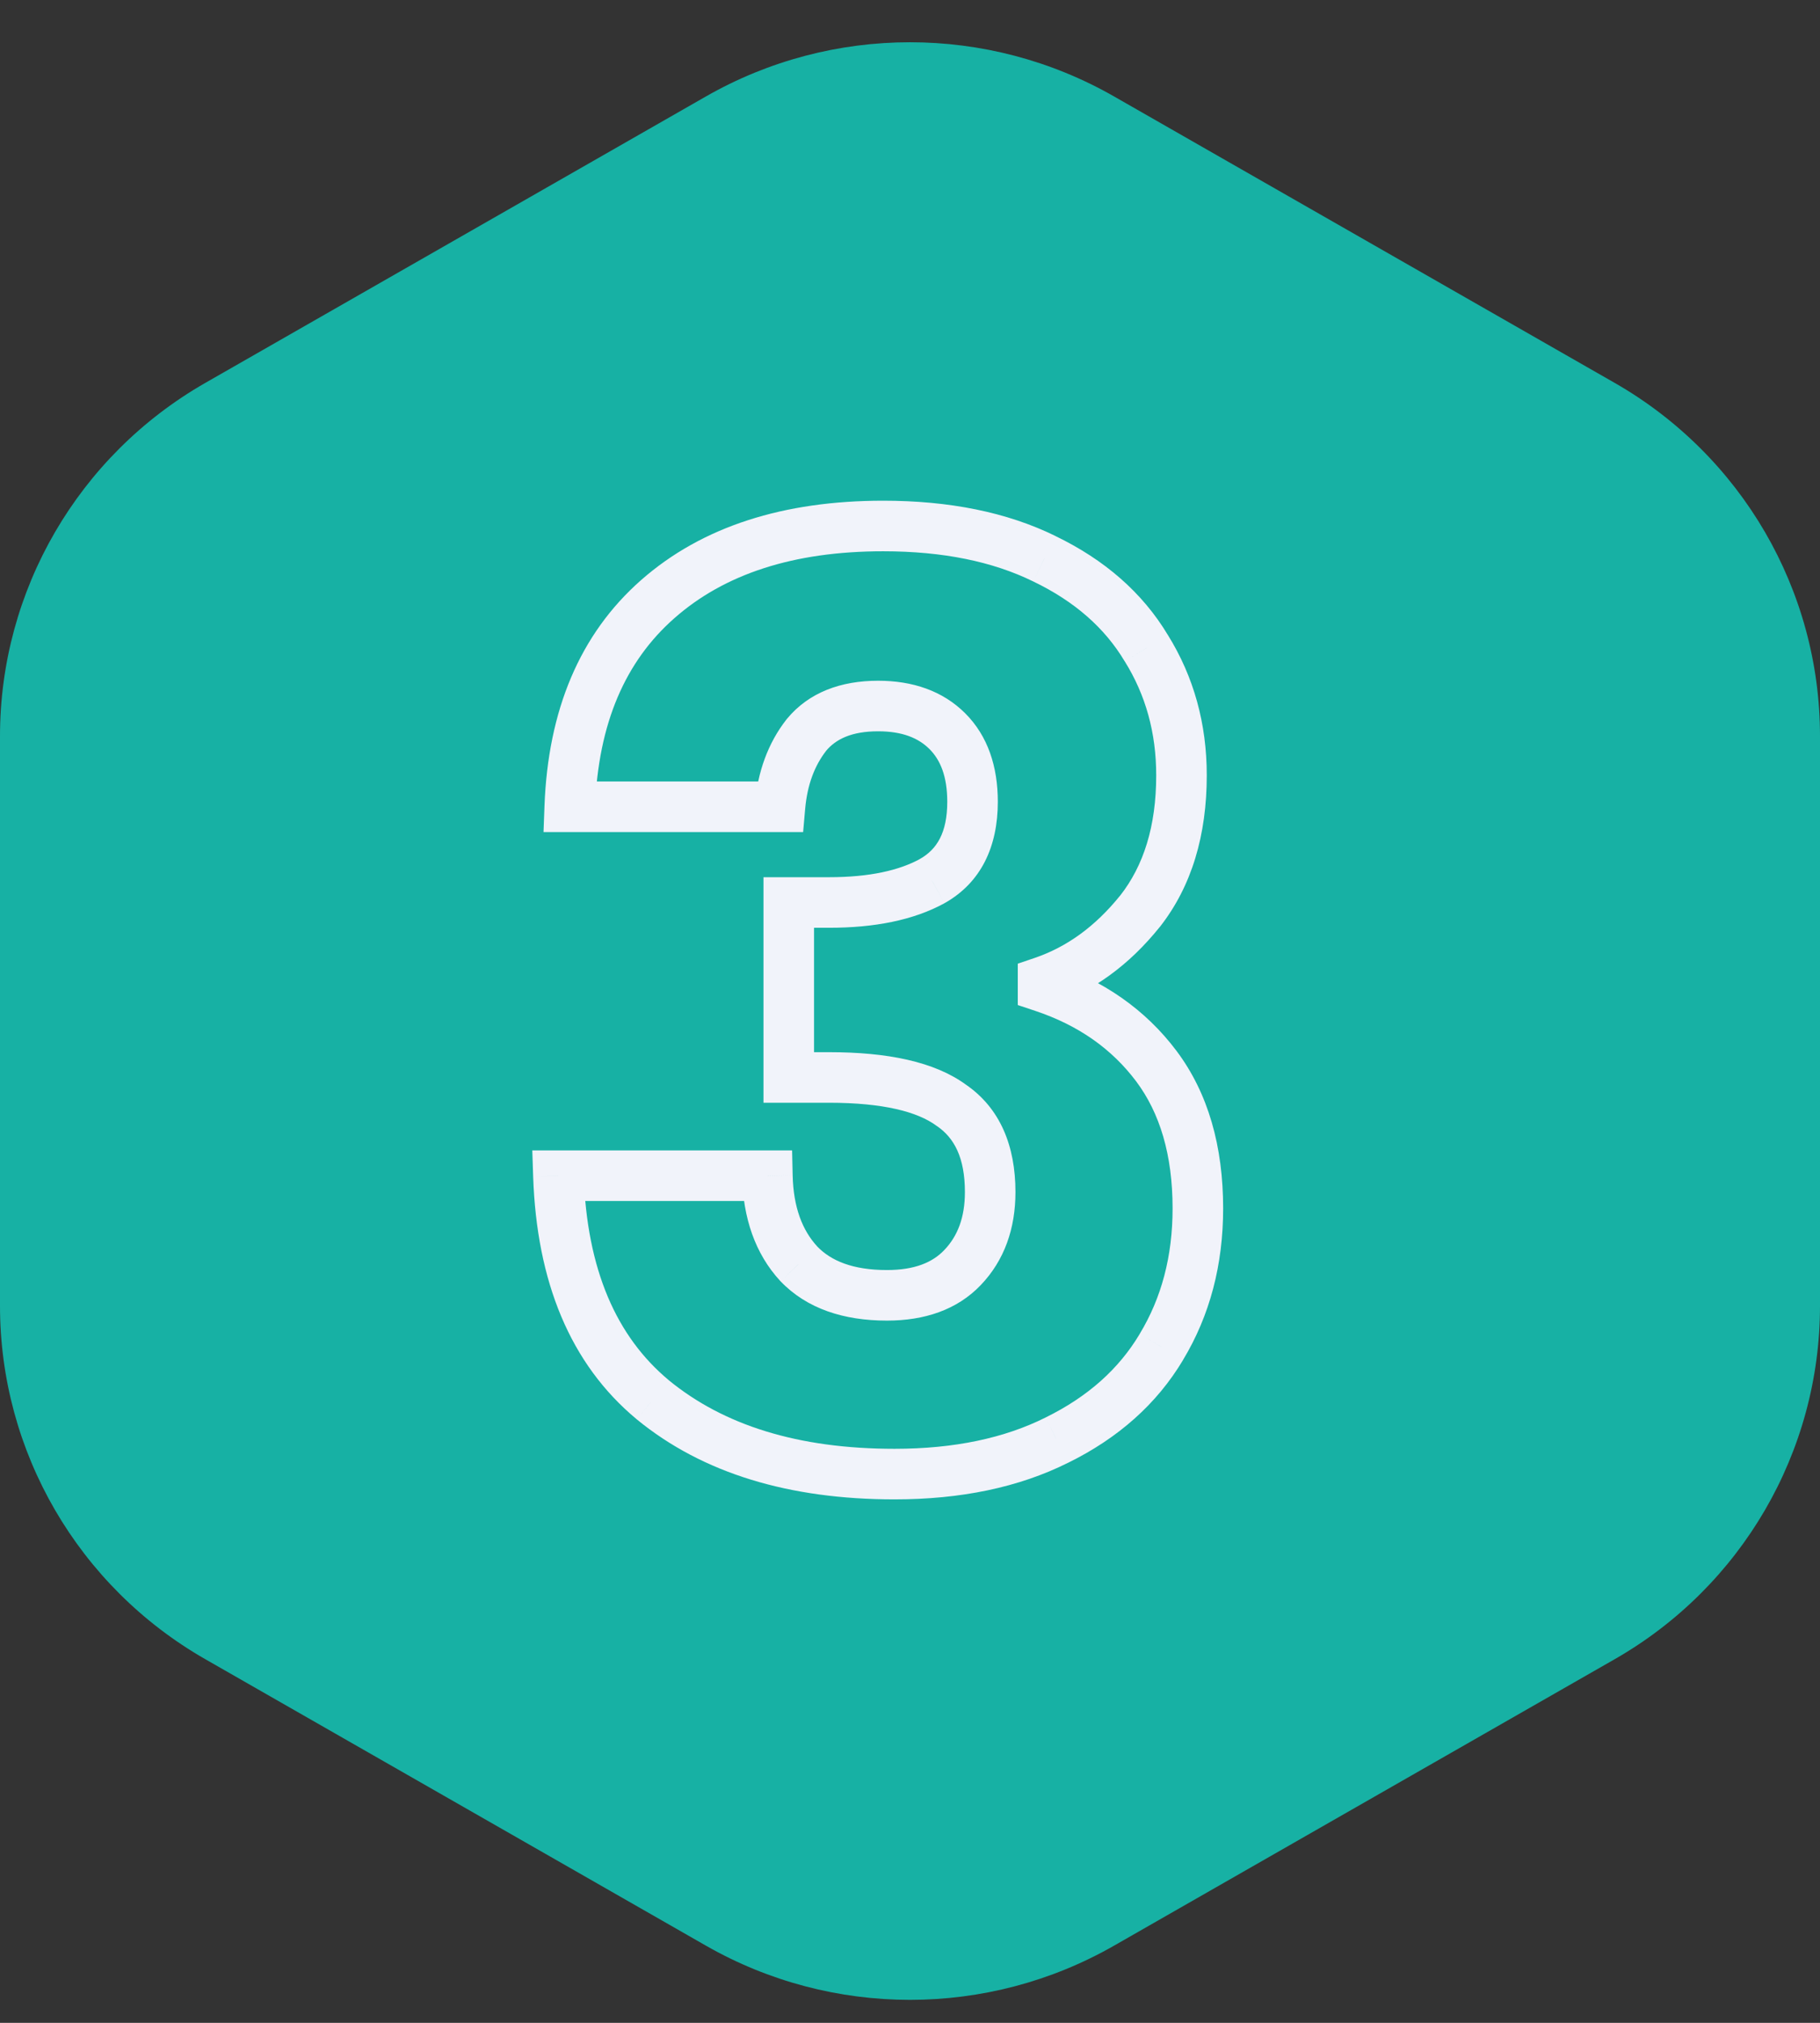
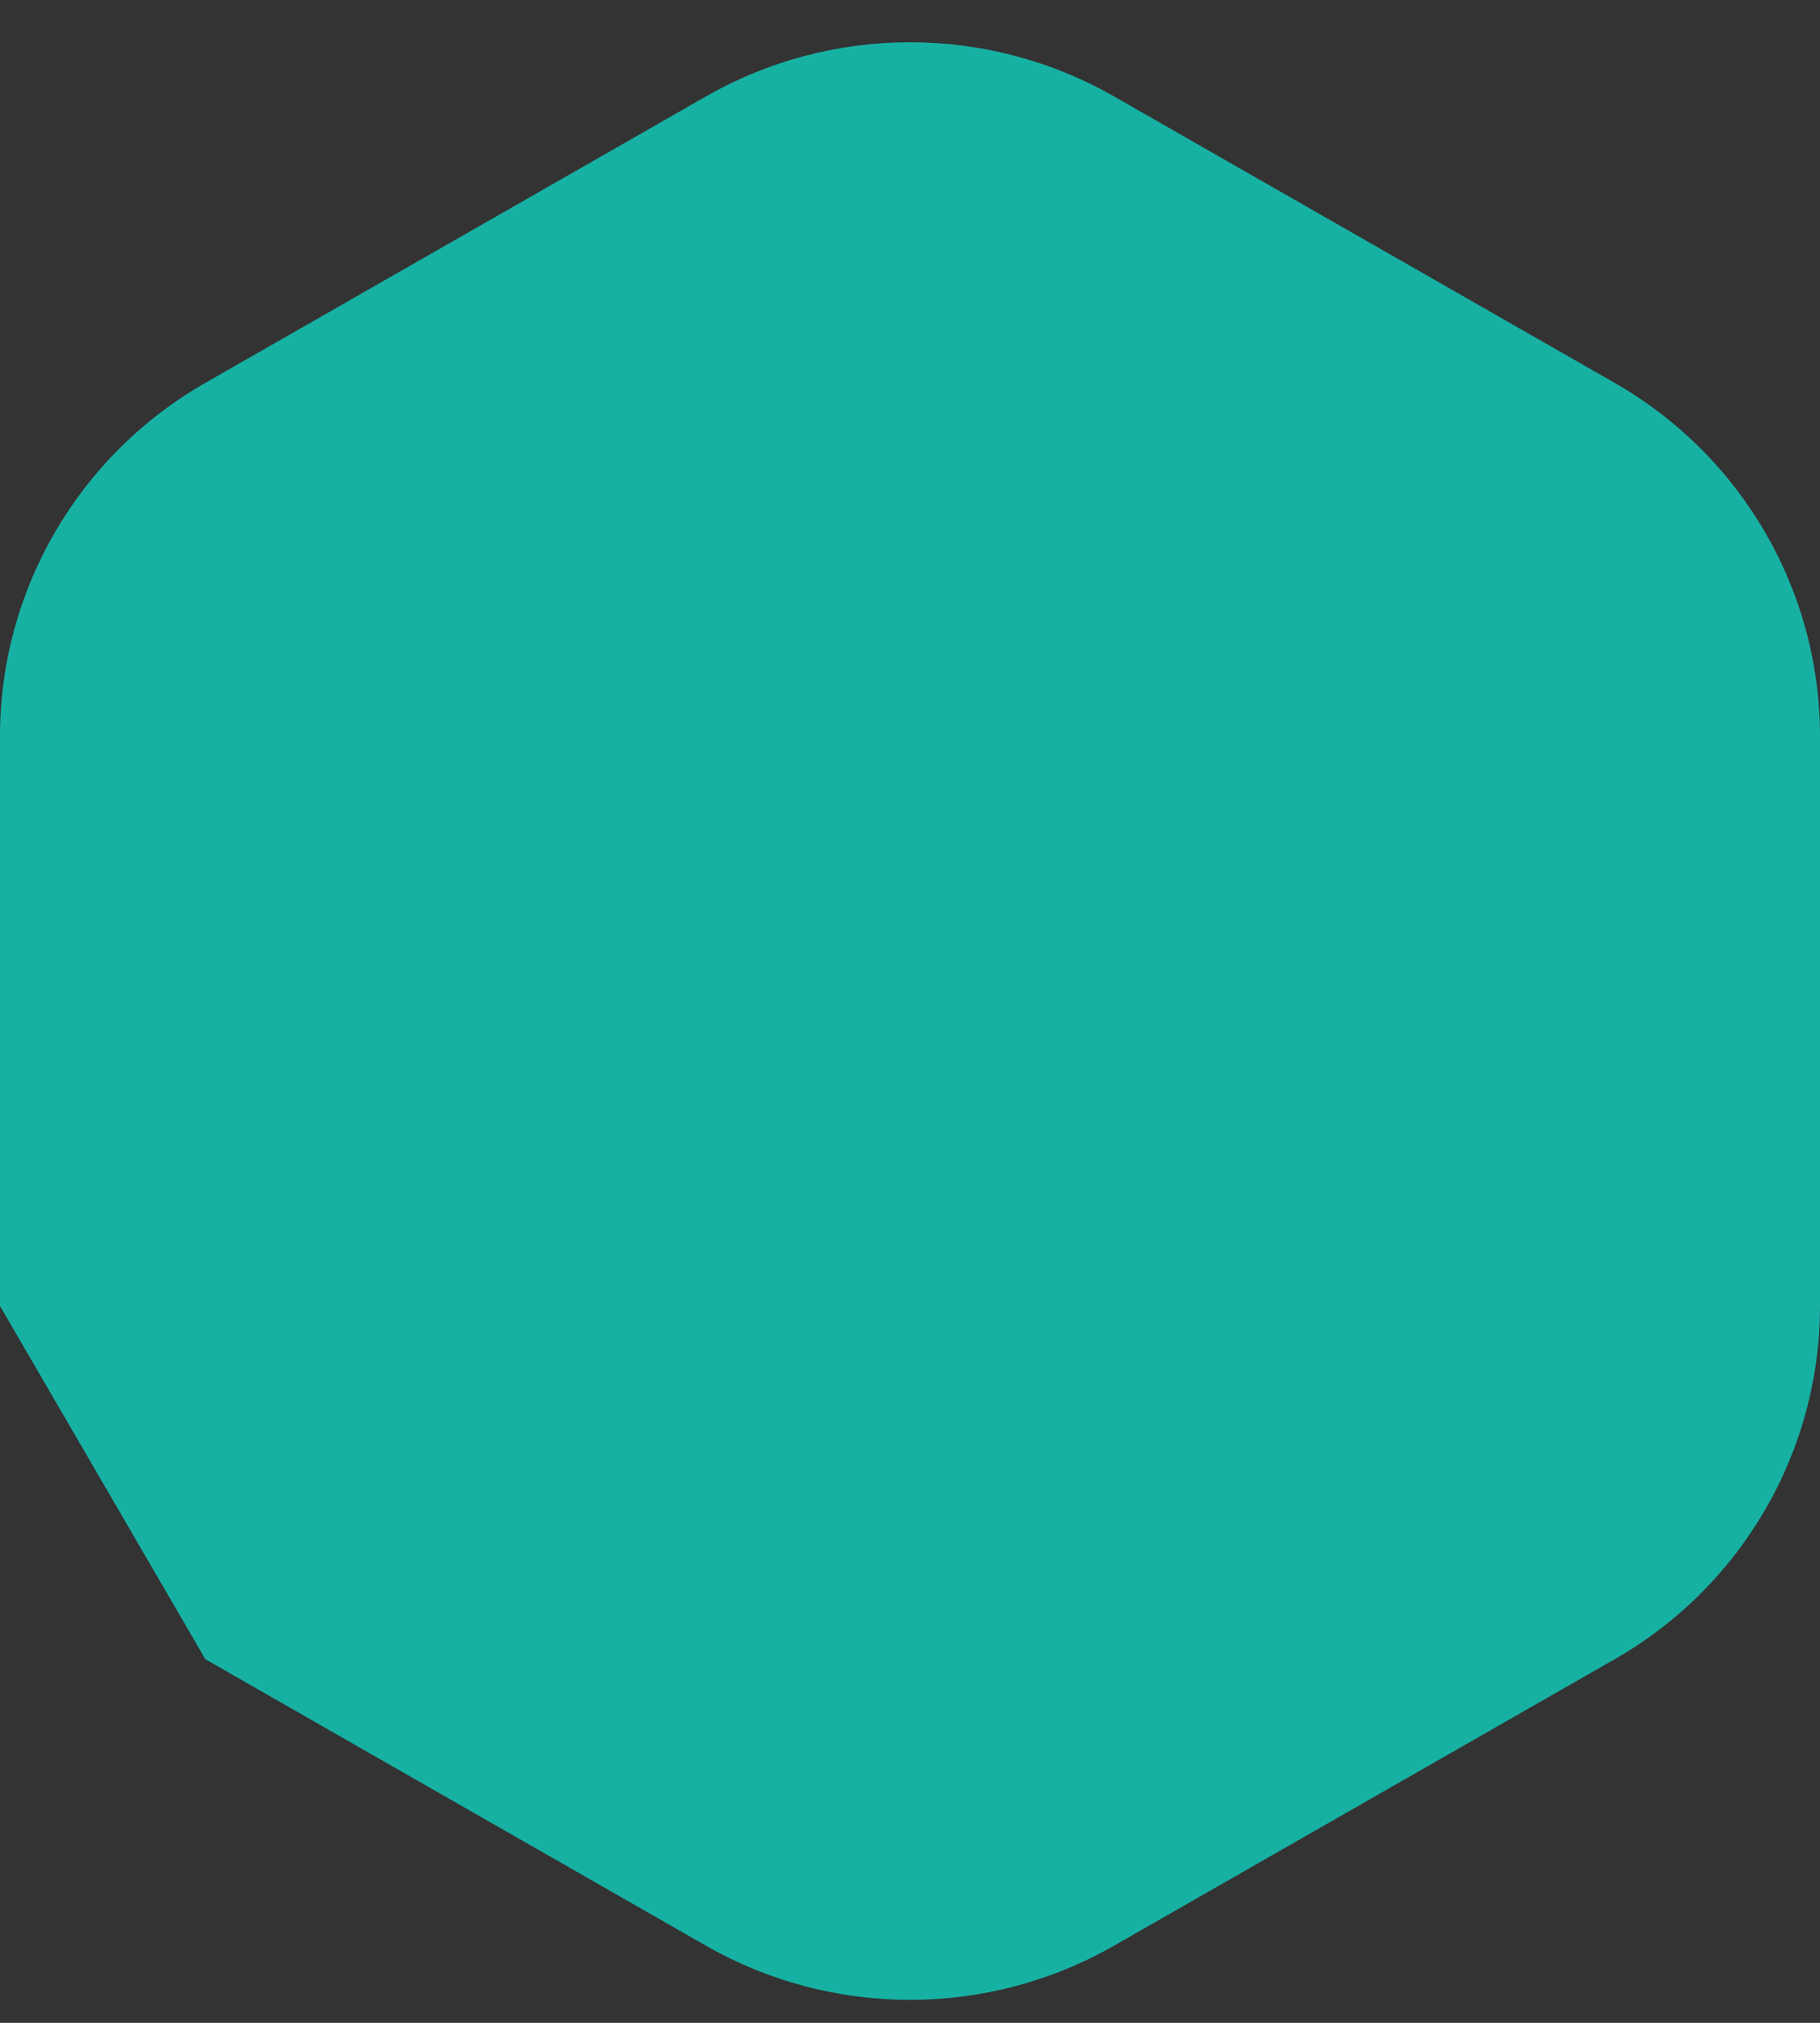
<svg xmlns="http://www.w3.org/2000/svg" width="36" height="40" viewBox="0 0 36 40" fill="none">
  <rect x="0" y="0" width="36" height="40" fill="#333333" stroke="none" />
-   <path d="M0 25.825L0 14.556C0 11.672 1.549 9.009 4.062 7.571L13.962 1.908C16.462 0.478 19.538 0.478 22.038 1.908L31.938 7.571C34.451 9.009 36 11.672 36 14.556V25.825C36 28.709 34.451 31.373 31.938 32.81L22.038 38.473C19.538 39.903 16.462 39.903 13.962 38.473L4.062 32.81C1.549 31.373 0 28.709 0 25.825Z" fill="#17B1A4" />
-   <path d="M11.27 15.953L10.77 15.935L10.751 16.453H11.27V15.953ZM13.013 11.845L13.343 12.221L13.343 12.221L13.013 11.845ZM20.657 11.048L20.436 11.497L20.44 11.499L20.657 11.048ZM22.673 12.816L22.244 13.073L22.249 13.08L22.673 12.816ZM22.549 18.02L22.938 18.333L22.942 18.329L22.549 18.02ZM20.632 19.414L20.47 18.941L20.132 19.056V19.414H20.632ZM20.632 19.514H20.132V19.874L20.474 19.988L20.632 19.514ZM22.872 21.082L23.273 20.782L22.872 21.082ZM22.972 26.635L22.544 26.376L22.543 26.379L22.972 26.635ZM20.905 28.477L20.685 28.028L20.682 28.03L20.905 28.477ZM12.913 27.68L12.594 28.065L12.596 28.067L12.913 27.68ZM11.046 23.248V22.748H10.529L10.546 23.265L11.046 23.248ZM15.179 23.248L15.679 23.237L15.668 22.748H15.179V23.248ZM15.801 24.991L15.434 25.331L15.441 25.338L15.801 24.991ZM19.038 25.066L18.677 24.72L18.676 24.721L19.038 25.066ZM18.814 21.854L18.518 22.257L18.526 22.263L18.534 22.268L18.814 21.854ZM15.602 21.306H15.102V21.806H15.602V21.306ZM15.602 17.846V17.346H15.102V17.846H15.602ZM18.441 17.422L18.681 17.861L18.686 17.858L18.441 17.422ZM18.739 14.459L19.093 14.106L19.093 14.106L18.739 14.459ZM15.951 14.534L15.565 14.216L15.557 14.226L15.951 14.534ZM15.428 15.953V16.453H15.886L15.926 15.997L15.428 15.953ZM11.77 15.972C11.832 14.301 12.372 13.073 13.343 12.221L12.683 11.469C11.462 12.542 10.841 14.053 10.77 15.935L11.77 15.972ZM13.343 12.221C14.323 11.359 15.68 10.901 17.47 10.901V9.901C15.508 9.901 13.893 10.406 12.683 11.469L13.343 12.221ZM17.47 10.901C18.658 10.901 19.641 11.107 20.436 11.497L20.877 10.599C19.913 10.126 18.771 9.901 17.47 9.901V10.901ZM20.44 11.499C21.261 11.894 21.854 12.421 22.244 13.073L23.102 12.559C22.597 11.717 21.845 11.066 20.873 10.598L20.44 11.499ZM22.249 13.08C22.661 13.743 22.87 14.489 22.87 15.331H23.87C23.87 14.313 23.615 13.383 23.098 12.552L22.249 13.08ZM22.87 15.331C22.87 16.341 22.619 17.121 22.156 17.711L22.942 18.329C23.574 17.524 23.87 16.511 23.87 15.331H22.87ZM22.159 17.706C21.663 18.323 21.099 18.726 20.47 18.941L20.793 19.887C21.624 19.604 22.339 19.078 22.938 18.333L22.159 17.706ZM20.132 19.414V19.514H21.132V19.414H20.132ZM20.474 19.988C21.332 20.274 21.991 20.741 22.473 21.382L23.273 20.782C22.658 19.963 21.823 19.384 20.79 19.039L20.474 19.988ZM22.473 21.382C22.94 22.006 23.194 22.831 23.194 23.896H24.194C24.194 22.67 23.9 21.619 23.273 20.782L22.473 21.382ZM23.194 23.896C23.194 24.844 22.974 25.665 22.544 26.376L23.4 26.893C23.933 26.01 24.194 25.006 24.194 23.896H23.194ZM22.543 26.379C22.133 27.066 21.522 27.617 20.685 28.028L21.126 28.926C22.115 28.44 22.881 27.764 23.402 26.891L22.543 26.379ZM20.682 28.03C19.87 28.436 18.879 28.649 17.694 28.649V29.649C18.998 29.649 20.148 29.415 21.129 28.924L20.682 28.03ZM17.694 28.649C15.783 28.649 14.313 28.181 13.23 27.294L12.596 28.067C13.904 29.139 15.62 29.649 17.694 29.649V28.649ZM13.233 27.296C12.194 26.433 11.608 25.108 11.545 23.232L10.546 23.265C10.616 25.339 11.275 26.97 12.594 28.065L13.233 27.296ZM11.046 23.748H15.179V22.748H11.046V23.748ZM14.679 23.26C14.698 24.081 14.934 24.789 15.434 25.331L16.169 24.652C15.872 24.331 15.693 23.877 15.679 23.237L14.679 23.26ZM15.441 25.338C15.961 25.88 16.691 26.114 17.544 26.114V25.114C16.87 25.114 16.438 24.933 16.162 24.645L15.441 25.338ZM17.544 26.114C18.288 26.114 18.932 25.901 19.4 25.411L18.676 24.721C18.447 24.961 18.096 25.114 17.544 25.114V26.114ZM19.399 25.412C19.868 24.922 20.086 24.293 20.086 23.572H19.086C19.086 24.08 18.939 24.447 18.677 24.72L19.399 25.412ZM20.086 23.572C20.086 22.662 19.785 21.908 19.094 21.44L18.534 22.268C18.872 22.498 19.086 22.889 19.086 23.572H20.086ZM19.11 21.451C18.481 20.99 17.543 20.806 16.399 20.806V21.806C17.479 21.806 18.151 21.988 18.518 22.257L19.11 21.451ZM16.399 20.806H15.602V21.806H16.399V20.806ZM16.102 21.306V17.846H15.102V21.306H16.102ZM15.602 18.346H16.399V17.346H15.602V18.346ZM16.399 18.346C17.295 18.346 18.067 18.197 18.681 17.861L18.2 16.984C17.785 17.212 17.196 17.346 16.399 17.346V18.346ZM18.686 17.858C19.412 17.449 19.737 16.733 19.737 15.854H18.737C18.737 16.468 18.531 16.797 18.195 16.986L18.686 17.858ZM19.737 15.854C19.737 15.162 19.542 14.555 19.093 14.106L18.386 14.813C18.6 15.027 18.737 15.351 18.737 15.854H19.737ZM19.093 14.106C18.646 13.659 18.05 13.461 17.37 13.461V14.461C17.852 14.461 18.169 14.596 18.386 14.813L19.093 14.106ZM17.37 13.461C16.634 13.461 16.001 13.689 15.565 14.216L16.336 14.852C16.532 14.616 16.844 14.461 17.37 14.461V13.461ZM15.557 14.226C15.189 14.696 14.987 15.265 14.93 15.909L15.926 15.997C15.969 15.513 16.115 15.136 16.345 14.842L15.557 14.226ZM15.428 15.453H11.27V16.453H15.428V15.453Z" fill="#F1F3FA" />
+   <path d="M0 25.825L0 14.556C0 11.672 1.549 9.009 4.062 7.571L13.962 1.908C16.462 0.478 19.538 0.478 22.038 1.908L31.938 7.571C34.451 9.009 36 11.672 36 14.556V25.825C36 28.709 34.451 31.373 31.938 32.81L22.038 38.473C19.538 39.903 16.462 39.903 13.962 38.473L4.062 32.81Z" fill="#17B1A4" />
</svg>